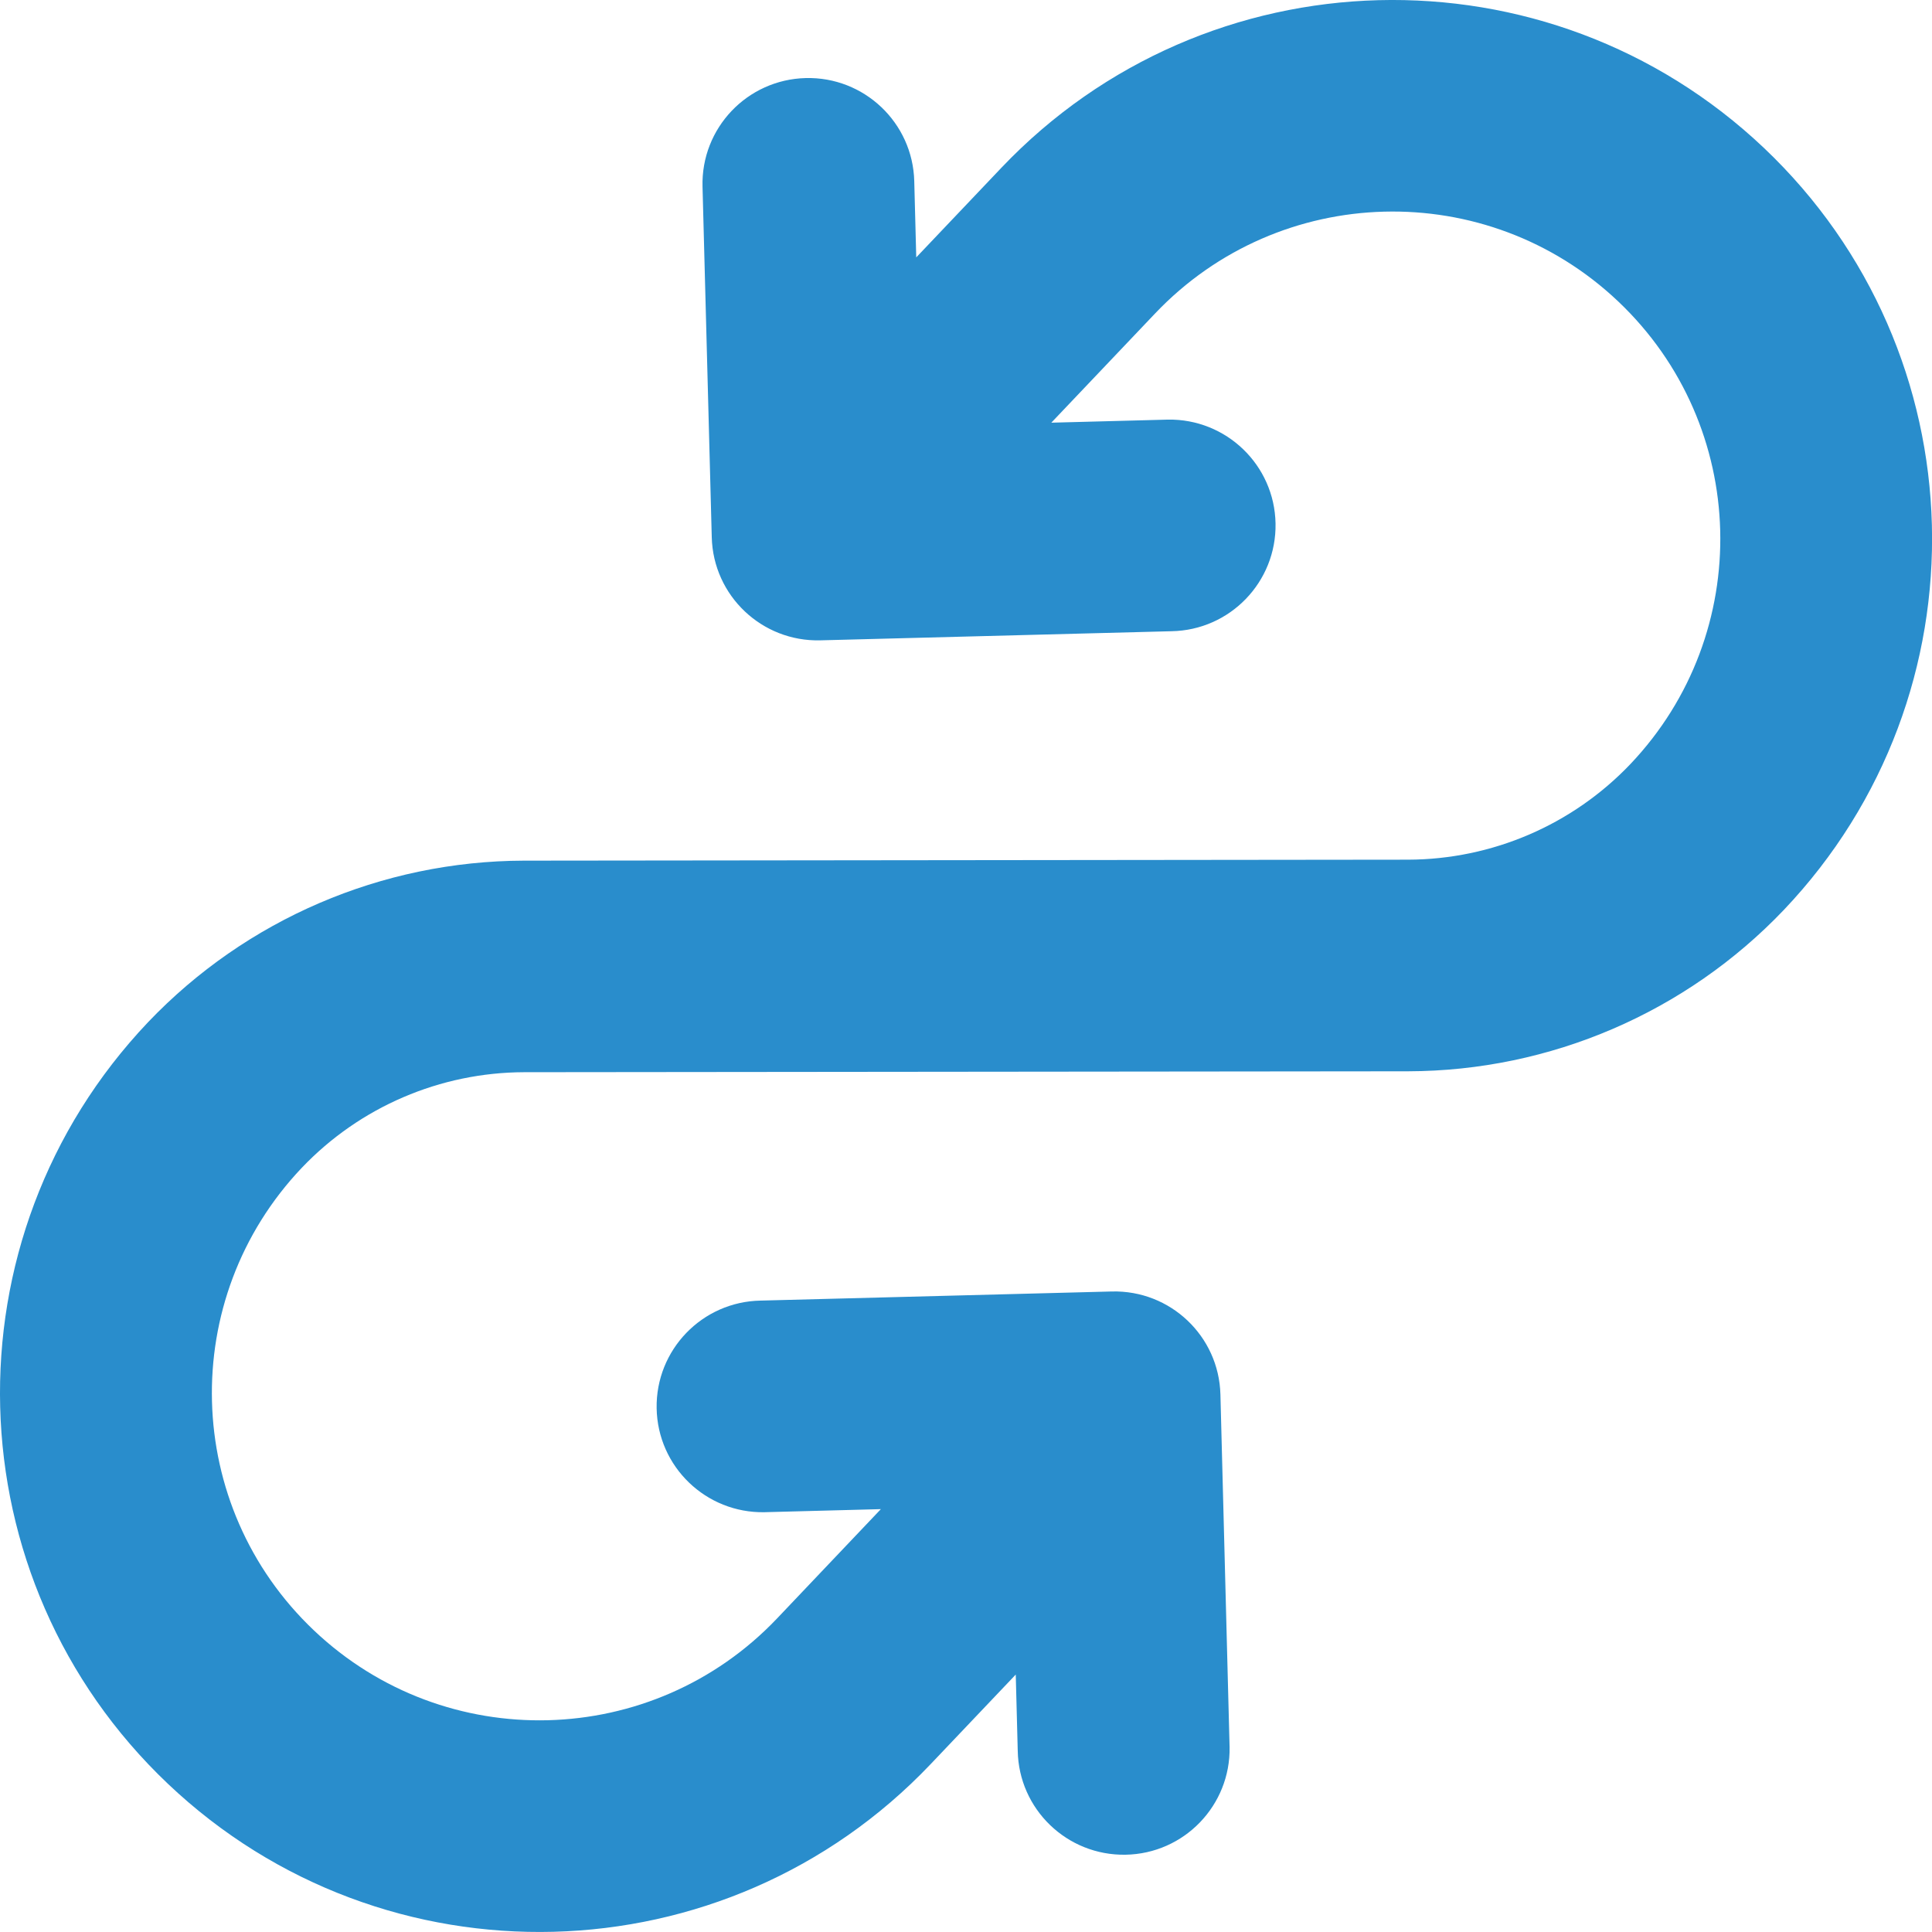
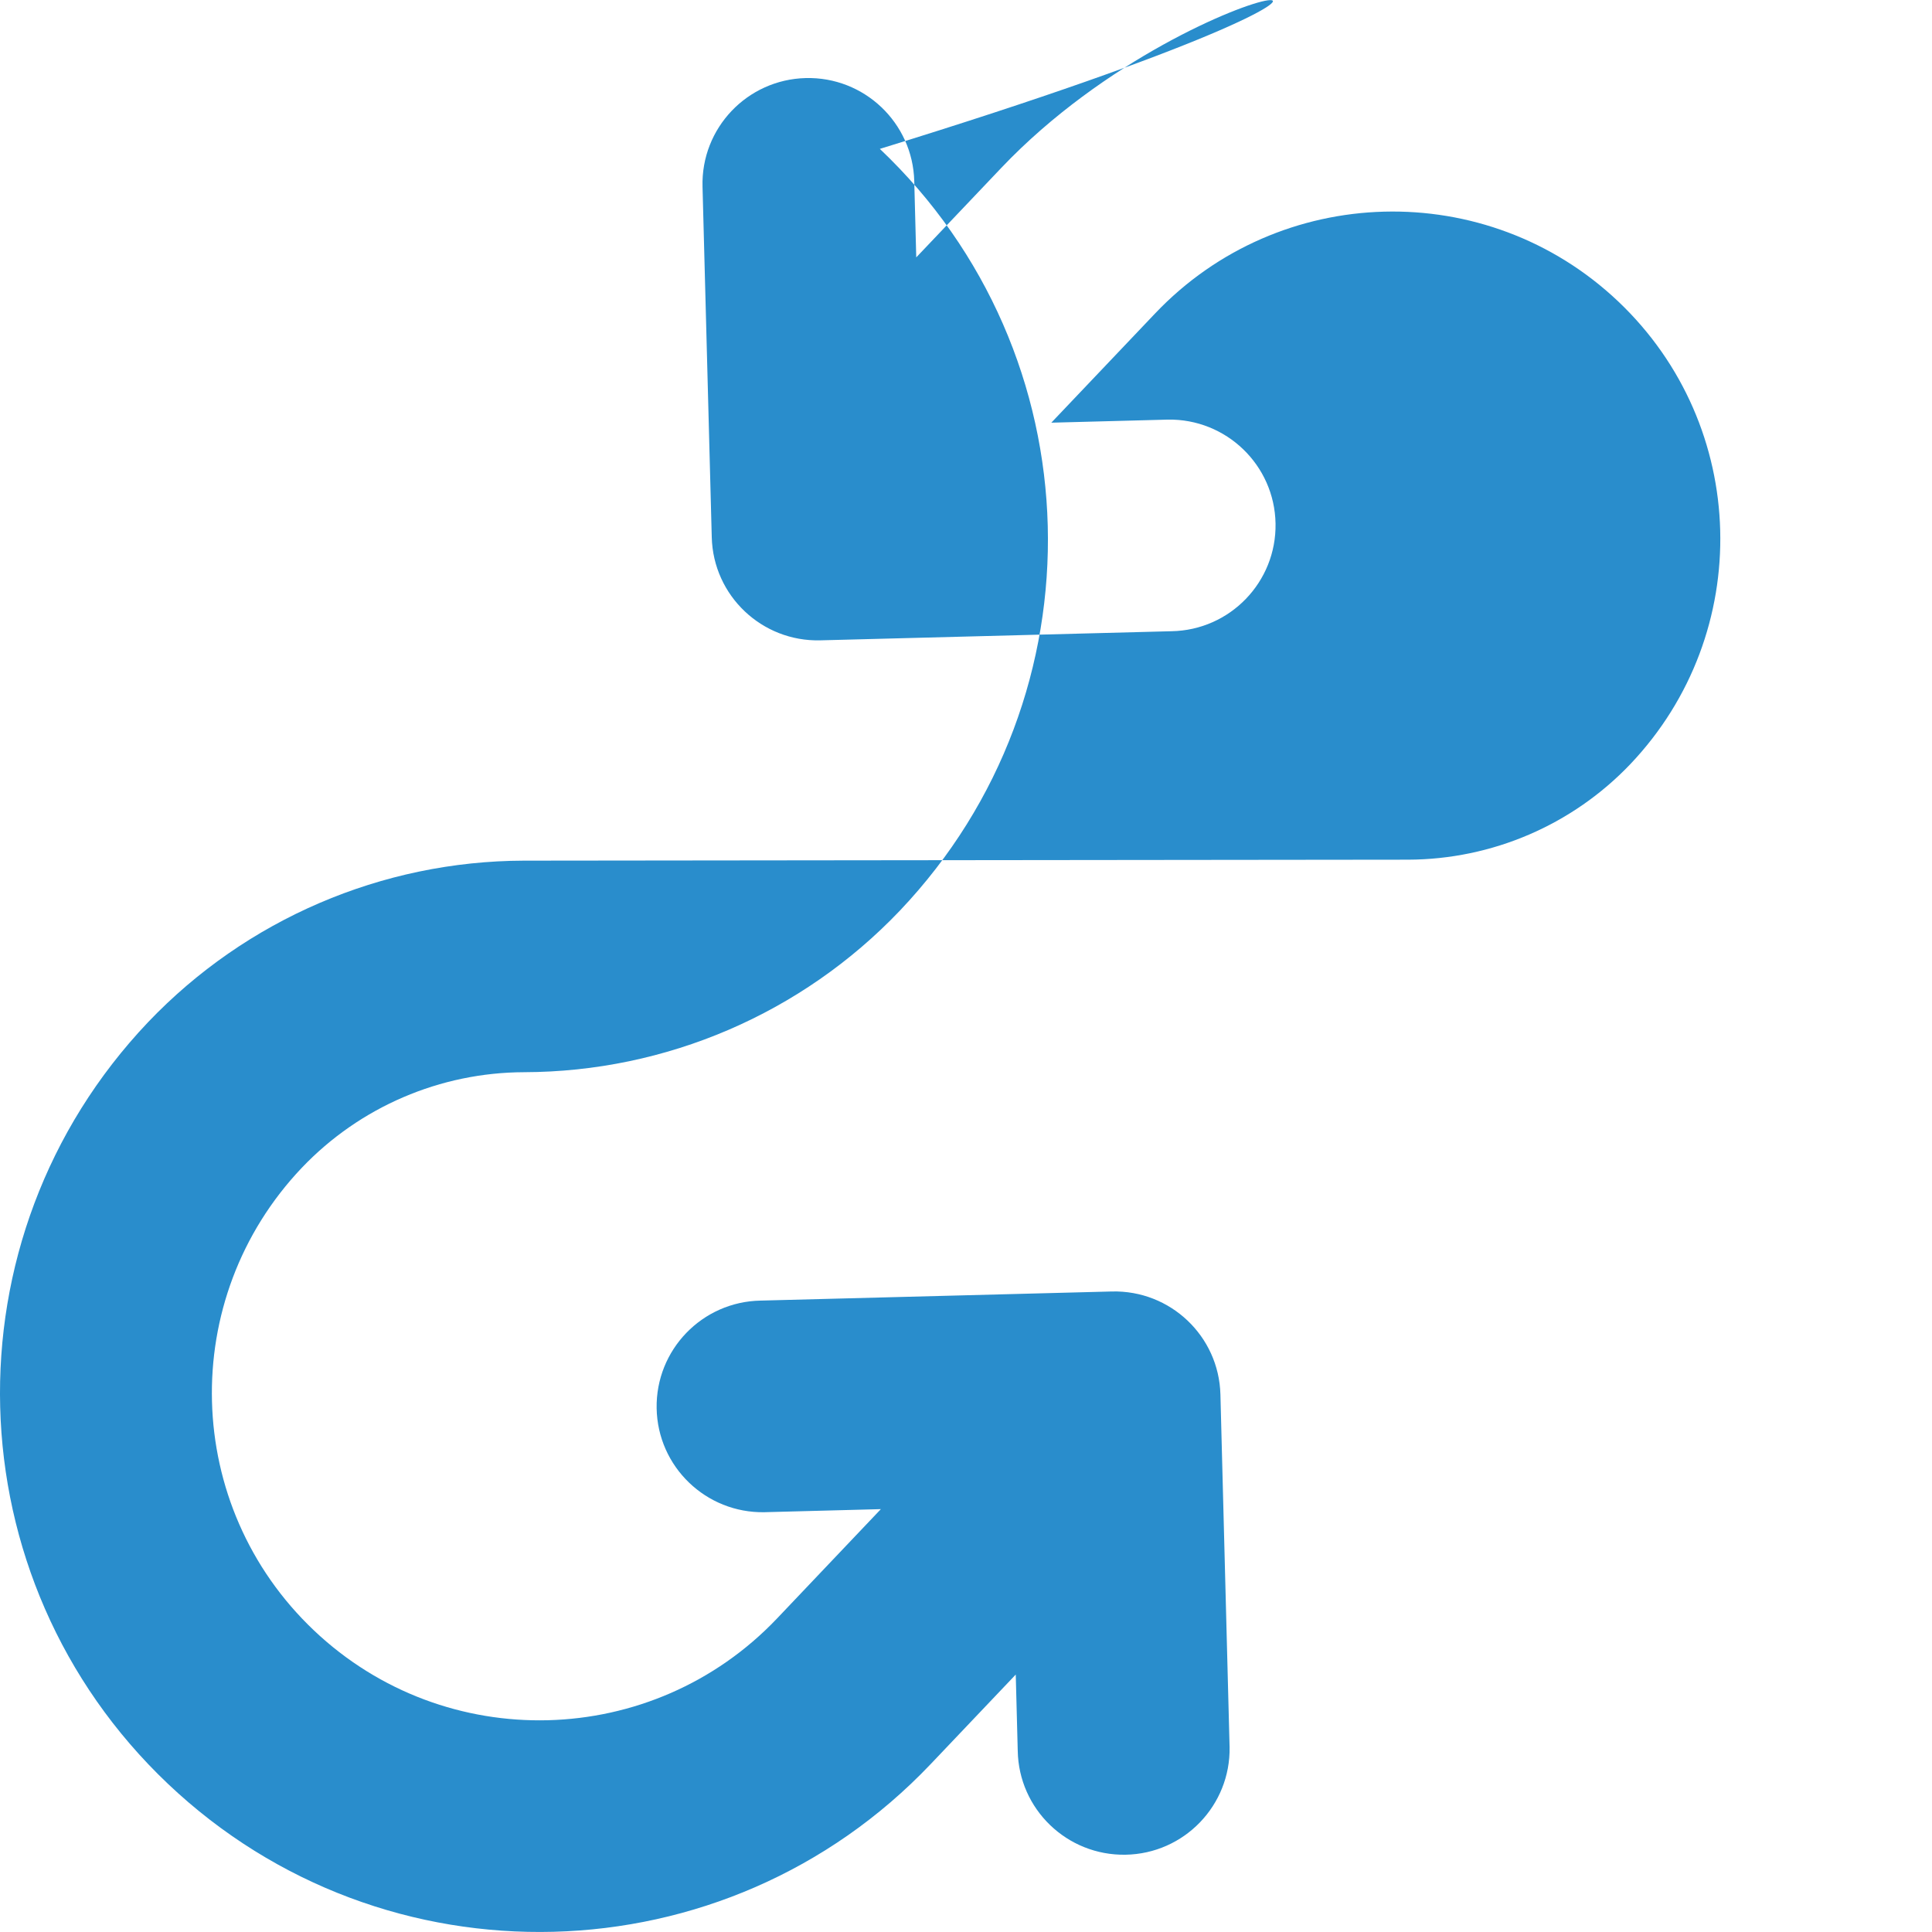
<svg xmlns="http://www.w3.org/2000/svg" version="1.1" id="Ebene_1" x="0px" y="0px" viewBox="0 0 32 32" enable-background="new 0 0 32 32" xml:space="preserve">
  <g id="ARROW_48">
-     <path fill="#298DCC" d="M16.585,2.78l-1.409,1.483l-0.033-1.263c-0.025-0.968-0.831-1.732-1.799-1.707   c-0.969,0.025-1.734,0.83-1.708,1.798l0,0l0.153,5.809c0.025,0.968,0.831,1.731,1.799,1.706l5.816-0.151   c0.969-0.017,1.74-0.816,1.723-1.784s-0.817-1.738-1.786-1.721c-0.009,0-0.019,0-0.029,0.001   l-1.899,0.05l1.718-1.808c2.063-2.172,5.498-2.261,7.672-0.2s2.263,5.493,0.2,7.664   c-0.96,1.007-2.289,1.578-3.681,1.582L8.676,14.255c-2.352,0.007-4.599,0.973-6.222,2.674   c-3.397,3.576-3.249,9.226,0.33,12.619c3.579,3.393,9.234,3.246,12.631-0.329l1.409-1.483l0.033,1.263   c0.017,0.968,0.817,1.738,1.786,1.721c0.969-0.017,1.74-0.816,1.723-1.784c-0-0.009-0-0.019-0.001-0.029   l-0.151-5.81c-0.025-0.968-0.831-1.731-1.799-1.706l-5.816,0.151c-0.969,0.017-1.74,0.816-1.723,1.784   c0.017,0.968,0.817,1.738,1.786,1.721c0.009-0,0.019-0,0.029-0.001l1.899-0.05l-1.718,1.809   c-2.063,2.172-5.498,2.261-7.672,0.2s-2.263-5.493-0.2-7.664c0.96-1.007,2.289-1.578,3.681-1.582   l14.644-0.015c2.352-0.006,4.6-0.972,6.222-2.674c3.397-3.576,3.249-9.226-0.33-12.619   C25.637-0.942,19.982-0.794,16.585,2.78L16.585,2.78z" />
+     <path fill="#298DCC" d="M16.585,2.78l-1.409,1.483l-0.033-1.263c-0.025-0.968-0.831-1.732-1.799-1.707   c-0.969,0.025-1.734,0.83-1.708,1.798l0,0l0.153,5.809c0.025,0.968,0.831,1.731,1.799,1.706l5.816-0.151   c0.969-0.017,1.74-0.816,1.723-1.784s-0.817-1.738-1.786-1.721c-0.009,0-0.019,0-0.029,0.001   l-1.899,0.05l1.718-1.808c2.063-2.172,5.498-2.261,7.672-0.2s2.263,5.493,0.2,7.664   c-0.96,1.007-2.289,1.578-3.681,1.582L8.676,14.255c-2.352,0.007-4.599,0.973-6.222,2.674   c-3.397,3.576-3.249,9.226,0.33,12.619c3.579,3.393,9.234,3.246,12.631-0.329l1.409-1.483l0.033,1.263   c0.017,0.968,0.817,1.738,1.786,1.721c0.969-0.017,1.74-0.816,1.723-1.784c-0-0.009-0-0.019-0.001-0.029   l-0.151-5.81c-0.025-0.968-0.831-1.731-1.799-1.706l-5.816,0.151c-0.969,0.017-1.74,0.816-1.723,1.784   c0.017,0.968,0.817,1.738,1.786,1.721c0.009-0,0.019-0,0.029-0.001l1.899-0.05l-1.718,1.809   c-2.063,2.172-5.498,2.261-7.672,0.2s-2.263-5.493-0.2-7.664c0.96-1.007,2.289-1.578,3.681-1.582   c2.352-0.006,4.6-0.972,6.222-2.674c3.397-3.576,3.249-9.226-0.33-12.619   C25.637-0.942,19.982-0.794,16.585,2.78L16.585,2.78z" />
  </g>
</svg>